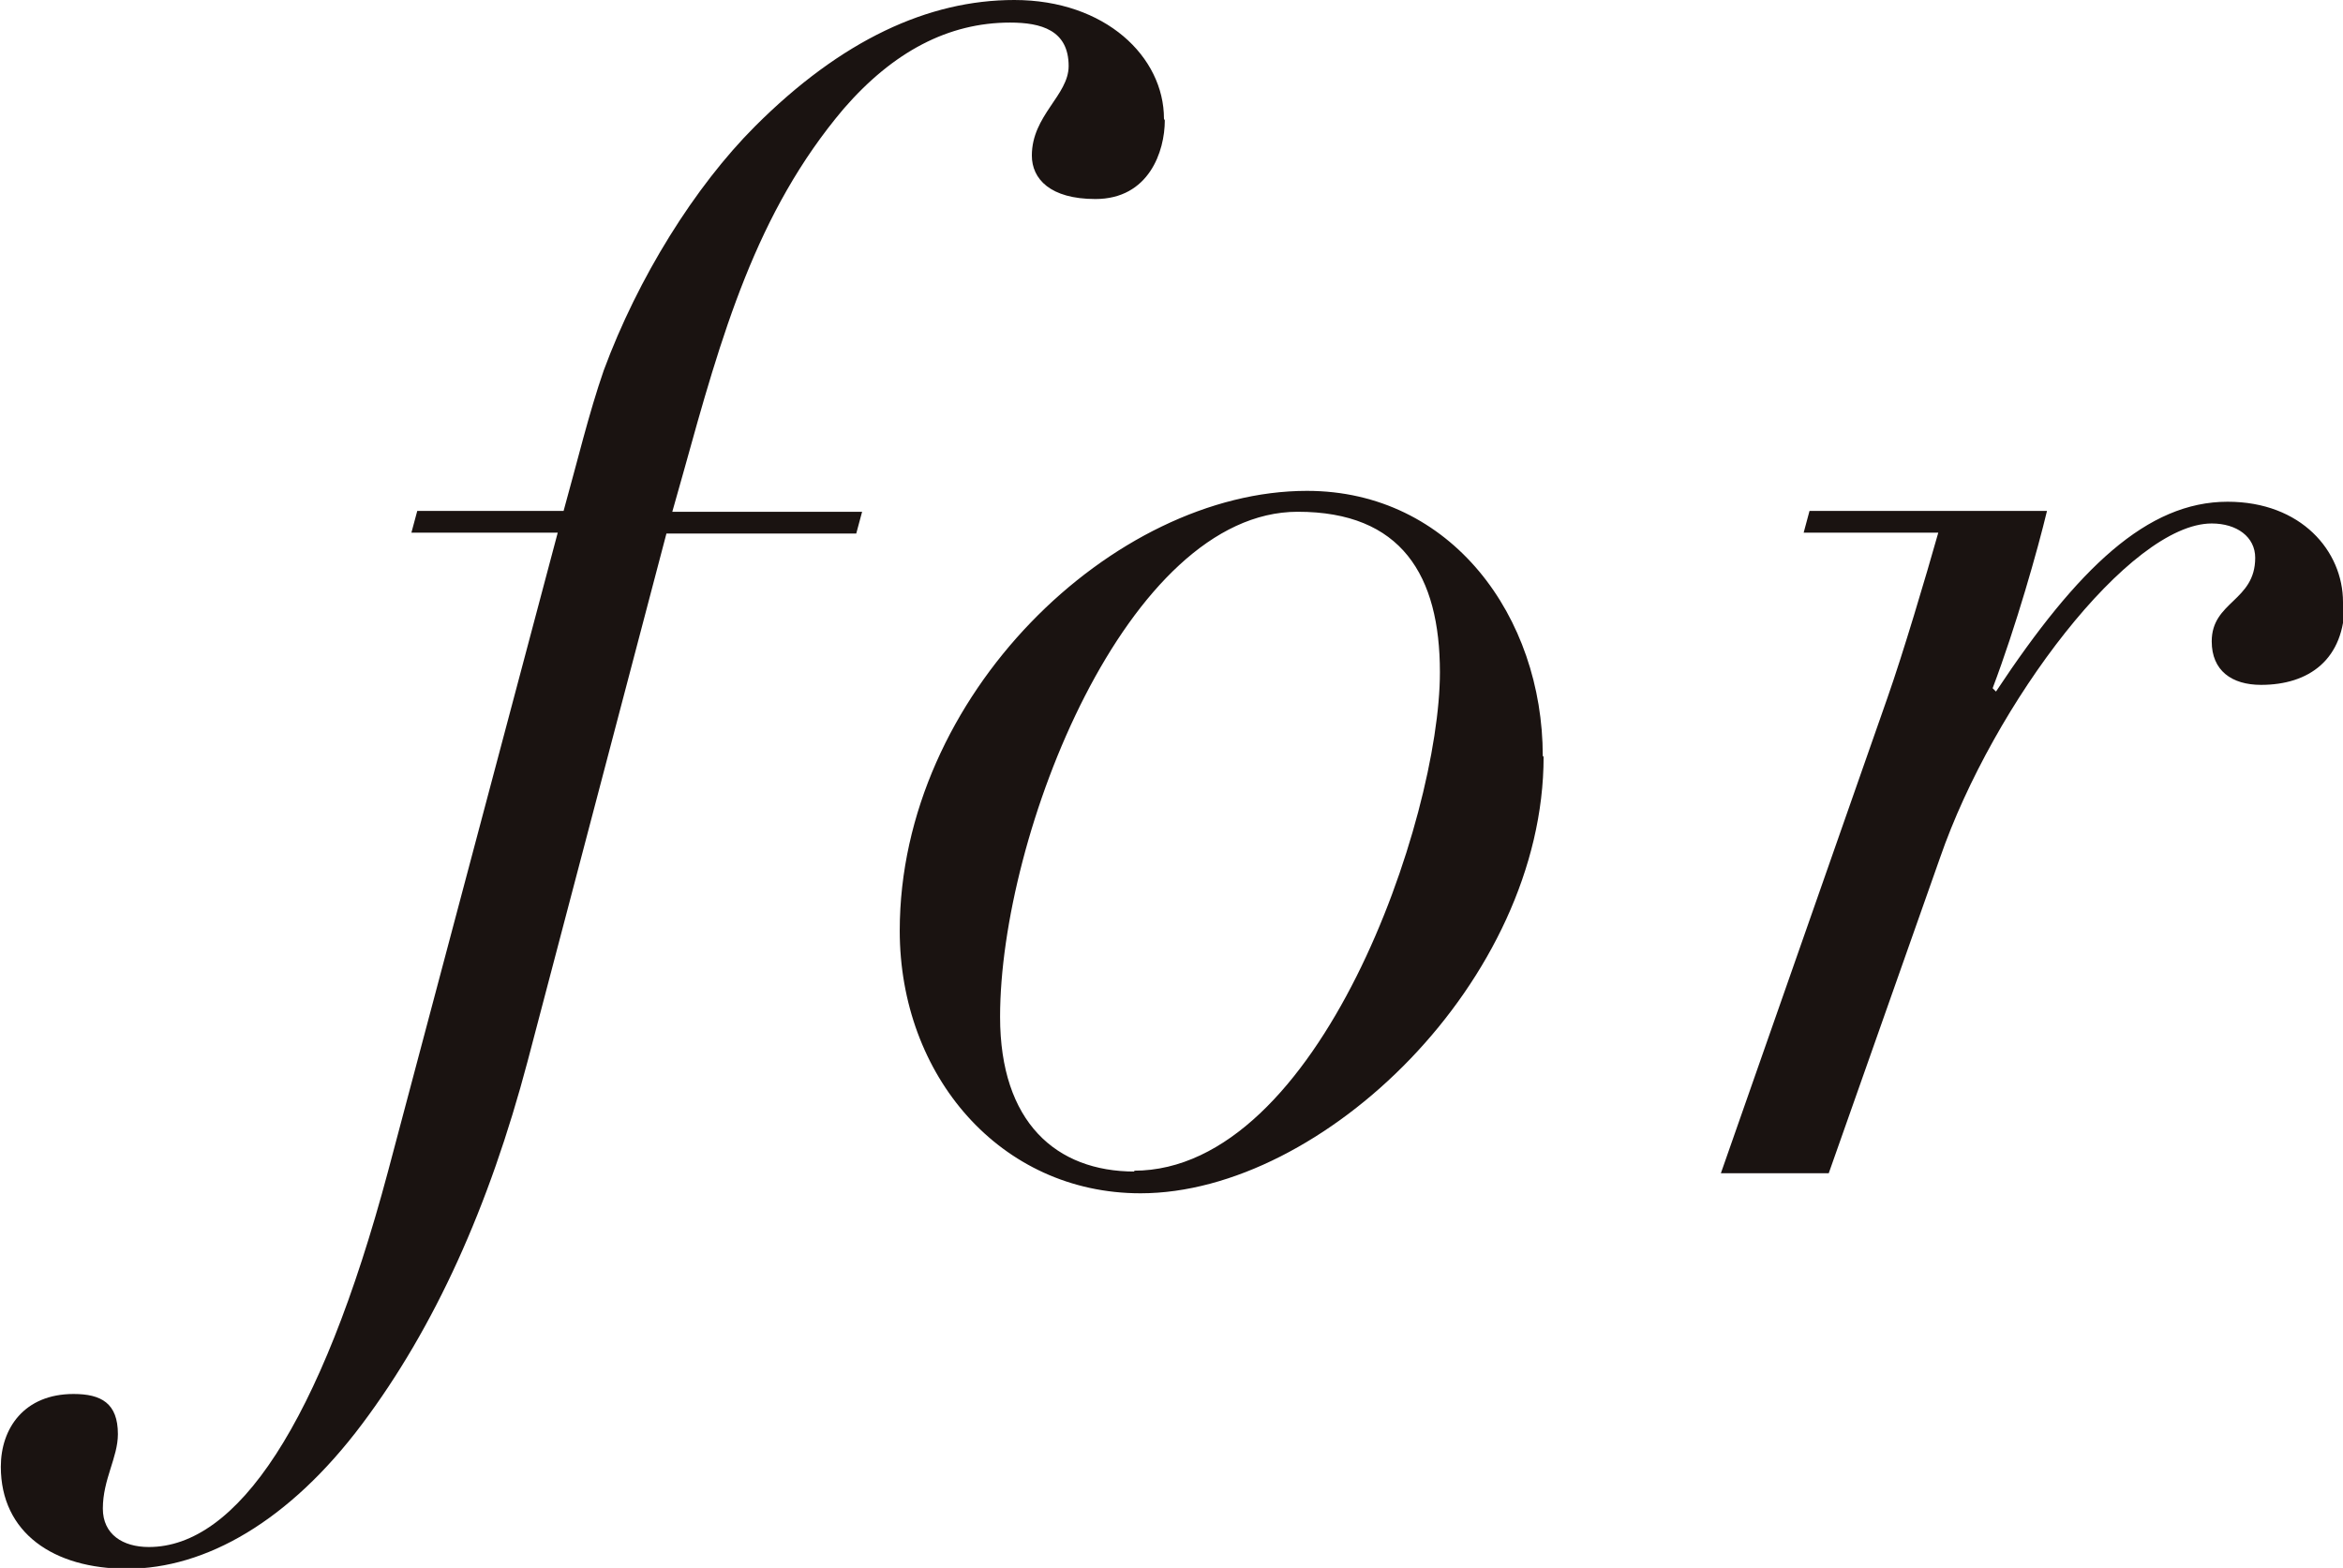
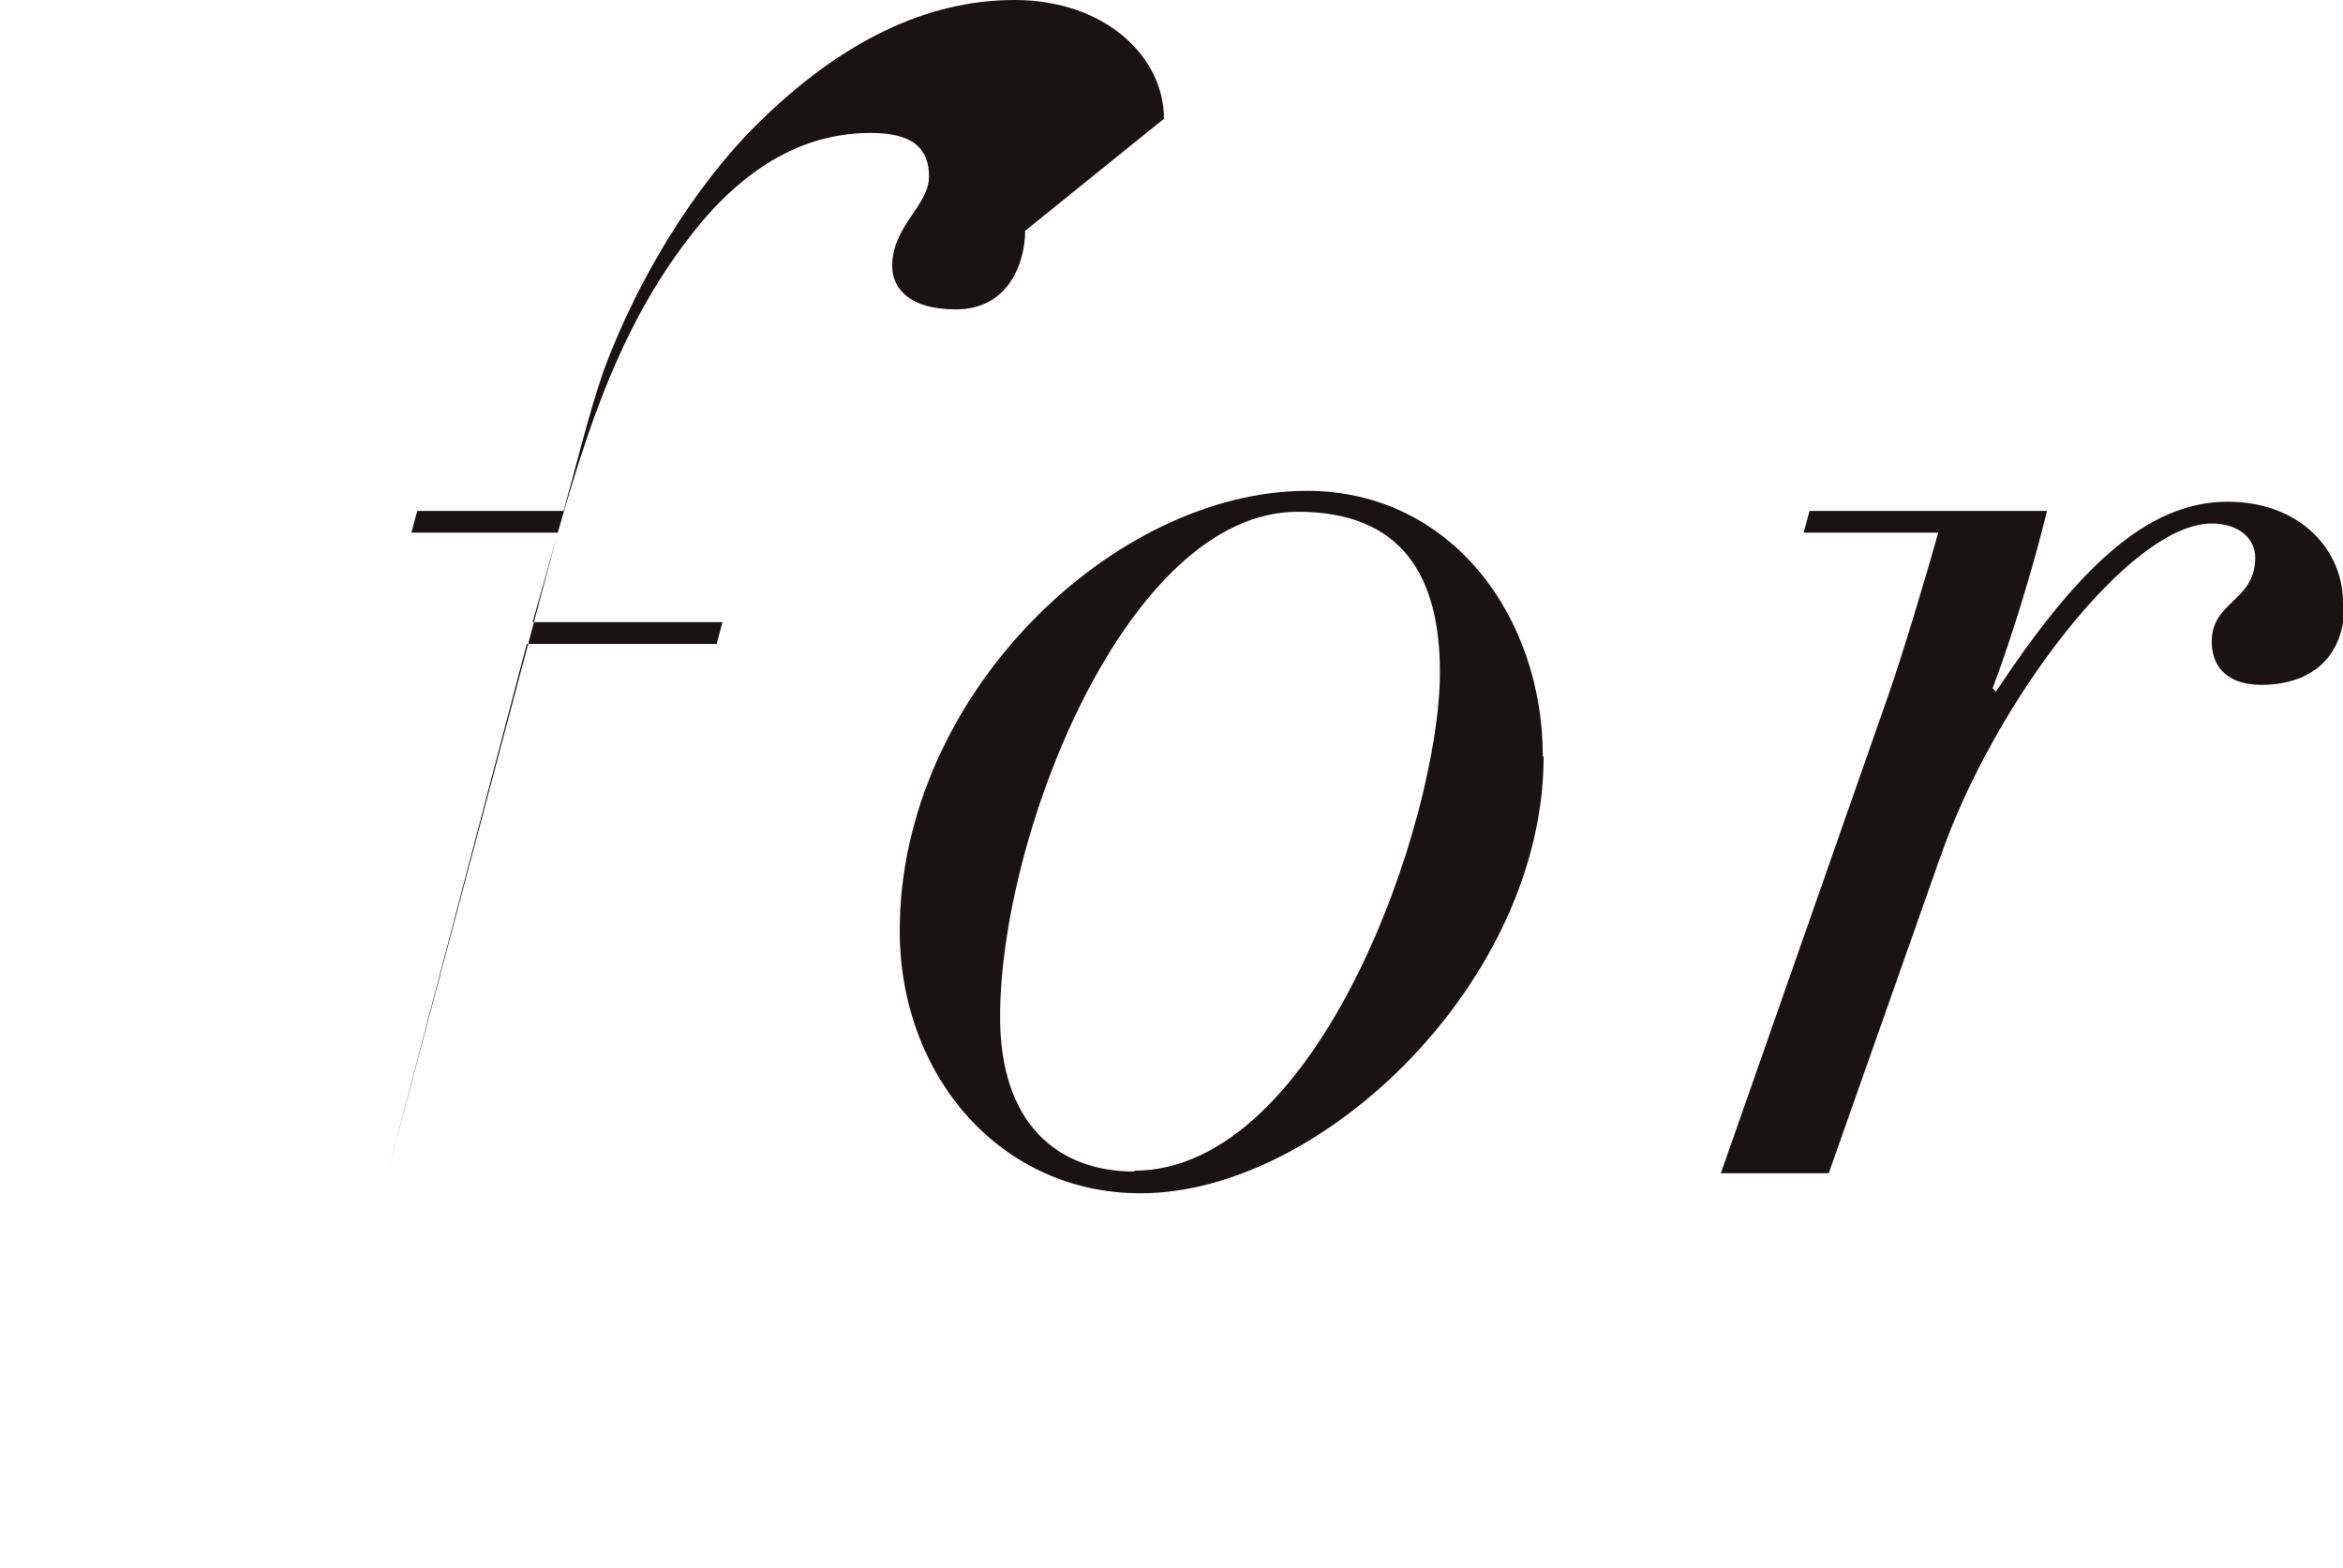
<svg xmlns="http://www.w3.org/2000/svg" id="_レイヤー_2" viewBox="0 0 28.02 18.75">
  <defs>
    <style>.cls-1{fill:#1a1311;}</style>
  </defs>
  <g id="design">
-     <path class="cls-1" d="M28.02,7.2c0-.61-.5-1.2-1.38-1.2-.96,0-1.79.79-2.77,2.27l-.04-.04c.28-.74.54-1.66.65-2.12h-2.84l-.07.26h1.61c-.15.53-.42,1.44-.61,1.98l-1.99,5.68h1.29l1.33-3.77c.64-1.85,2.27-4,3.25-4,.3,0,.52.16.52.41,0,.52-.52.52-.52,1,0,.35.24.52.59.52.57,0,1-.3,1-.98M13.57,14.01c-.94,0-1.61-.59-1.61-1.85,0-2.18,1.52-6.04,3.56-6.04,1.24,0,1.7.76,1.7,1.92,0,1.75-1.44,5.96-3.66,5.96M18.45,9.04c0-1.66-1.09-3.17-2.82-3.17-2.31,0-4.87,2.44-4.87,5.26,0,1.73,1.2,3.14,2.88,3.14,2.18,0,4.82-2.55,4.82-5.22M13.92,1.42c0-.74-.7-1.42-1.79-1.42-1.03,0-2.07.48-3.1,1.51-.72.72-1.4,1.81-1.81,2.92-.18.52-.31,1.07-.48,1.68h-1.75l-.07.26h1.75l-2.03,7.64c-.81,3.03-1.81,4.49-2.86,4.49-.31,0-.55-.15-.55-.46,0-.35.18-.61.18-.89,0-.37-.2-.48-.53-.48-.59,0-.87.41-.87.87,0,.79.63,1.22,1.51,1.22.94,0,1.94-.57,2.81-1.73.87-1.16,1.52-2.6,1.98-4.34l1.66-6.31h2.27l.07-.26h-2.27l.13-.46c.46-1.66.87-3.12,1.92-4.36.59-.68,1.25-1.03,1.99-1.03.37,0,.7.09.7.52,0,.35-.44.59-.44,1.07,0,.28.22.52.76.52.64,0,.83-.57.83-.94" />
+     <path class="cls-1" d="M28.02,7.2c0-.61-.5-1.2-1.38-1.2-.96,0-1.79.79-2.77,2.27l-.04-.04c.28-.74.54-1.66.65-2.12h-2.84l-.07.26h1.61c-.15.53-.42,1.44-.61,1.98l-1.99,5.68h1.29l1.33-3.77c.64-1.85,2.27-4,3.25-4,.3,0,.52.16.52.41,0,.52-.52.52-.52,1,0,.35.24.52.59.52.57,0,1-.3,1-.98M13.57,14.01c-.94,0-1.61-.59-1.61-1.85,0-2.18,1.52-6.04,3.56-6.04,1.24,0,1.7.76,1.7,1.92,0,1.75-1.44,5.96-3.66,5.96M18.45,9.04c0-1.66-1.09-3.17-2.82-3.17-2.31,0-4.87,2.44-4.87,5.26,0,1.73,1.2,3.14,2.88,3.14,2.18,0,4.82-2.55,4.82-5.22M13.92,1.42c0-.74-.7-1.42-1.79-1.42-1.03,0-2.07.48-3.1,1.51-.72.72-1.4,1.81-1.81,2.92-.18.52-.31,1.07-.48,1.68h-1.75l-.07.26h1.75l-2.03,7.64l1.66-6.31h2.27l.07-.26h-2.27l.13-.46c.46-1.66.87-3.12,1.92-4.36.59-.68,1.25-1.03,1.99-1.03.37,0,.7.09.7.52,0,.35-.44.59-.44,1.07,0,.28.22.52.76.52.64,0,.83-.57.83-.94" />
  </g>
</svg>